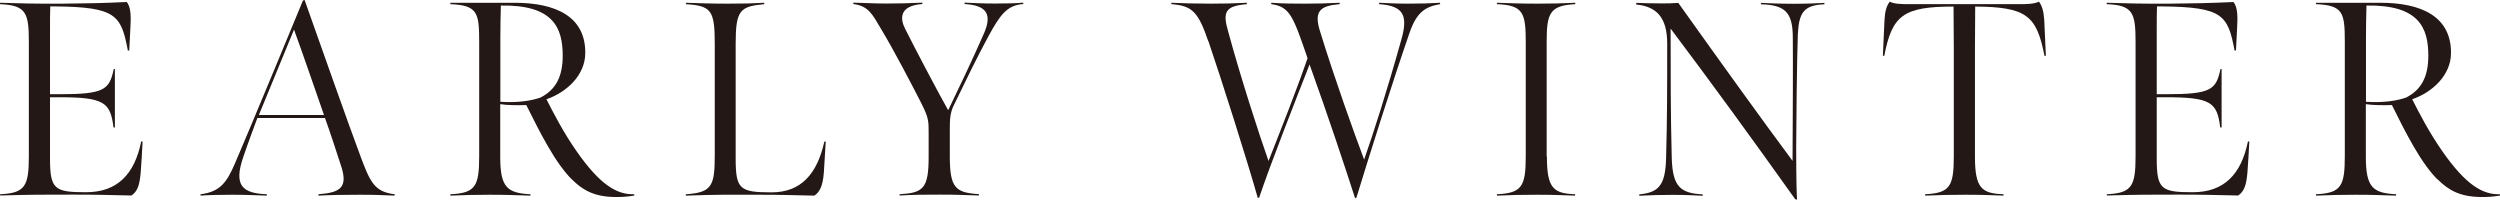
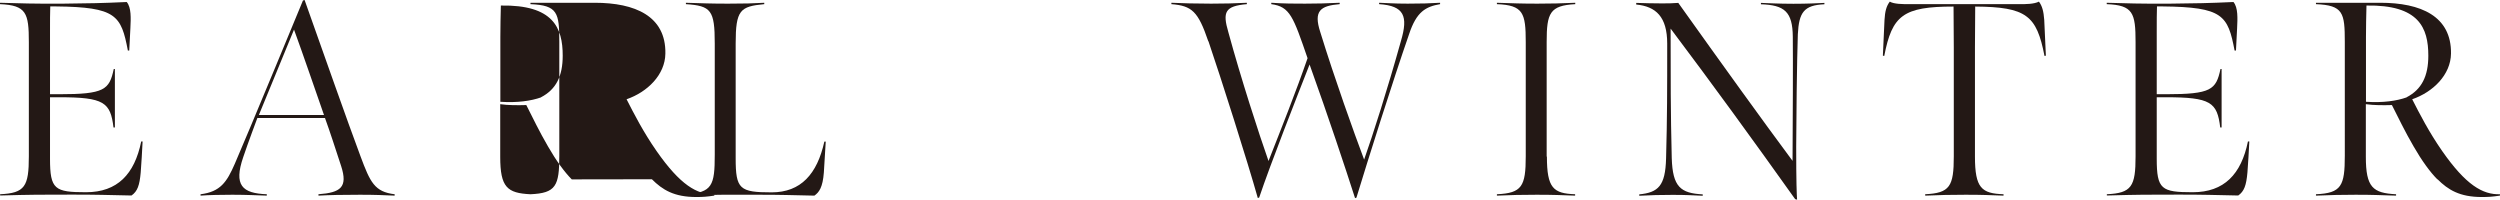
<svg xmlns="http://www.w3.org/2000/svg" id="_レイヤー_2" viewBox="0 0 198.46 15.84">
  <defs>
    <style>.cls-1{fill:none;}.cls-2{fill:#231815;}</style>
  </defs>
  <g id="design">
    <rect class="cls-1" y="6.44" width="198.46" height="2.96" />
    <path class="cls-2" d="M0,15.42c1.98-.09,2.29-.62,2.29-3.01V3.34C2.29,1.03,2.09.42,0,.33v-.11c1.34.04,2.9.09,5.04.07,1.98-.02,3.08-.04,5.02-.13.37.44.33,1.28.29,2.09-.02.51-.09,1.76-.09,1.76h-.11c-.53-2.79-.92-3.45-5.7-3.5h-.46c-.02.29-.02,1.34-.02,2.09v4.88h.73c3.59,0,3.98-.35,4.33-2h.09v4.64h-.11c-.24-2-.75-2.4-4.31-2.4h-.73v4.88c0,2.44.37,2.66,2.86,2.66s3.85-1.43,4.38-4.03h.11c-.04.7-.09,1.8-.15,2.46-.09,1.03-.26,1.5-.73,1.83-2-.04-2.68-.07-4.69-.07-2.44,0-3.32,0-5.74.07v-.11Z" />
    <path class="cls-2" d="M15.93,15.42c1.56-.2,2.07-.95,2.71-2.42C19.65,10.69,24.05.04,24.05.04l.13-.04c1.47,4.14,3.41,9.66,4.44,12.41.77,2.07,1.12,2.82,2.71,3.01v.11c-.95-.04-1.52-.07-2.75-.07-1.45,0-2.38.02-3.3.07v-.11c1.76-.13,2.35-.55,1.8-2.24-.42-1.28-.9-2.77-1.28-3.81h-5.37s-.73,1.94-1.12,3.1c-.77,2.24-.09,2.88,1.87,2.95v.11c-.68-.02-1.58-.07-2.73-.07-.9,0-1.89.02-2.53.07v-.11ZM25.72,9.13c-.68-1.94-1.67-4.84-2.38-6.78l-2.79,6.78h5.17Z" />
-     <path class="cls-2" d="M45.39,14.24c-.57-.57-1.23-1.47-1.89-2.62-.68-1.17-1.21-2.27-1.72-3.28-.7.02-1.45.02-2.07-.07v4.18c0,2.42.55,2.88,2.4,2.97v.11c-1.43-.04-1.76-.07-3.21-.07-1.36,0-1.78.02-3.15.07v-.11c2.02-.09,2.29-.66,2.29-3.06V3.32c0-2.31-.13-2.9-2.29-2.99v-.11h5.1c3.21,0,5.66,1.06,5.61,4.03-.02,1.69-1.43,3.06-3.08,3.63.57,1.12,1.34,2.62,2.38,4.11,1.87,2.68,3.21,3.48,4.6,3.43l-.02.11c-.62.09-.9.11-1.43.11-1.76,0-2.68-.57-3.52-1.41ZM42.95,7.72c1.19-.62,1.72-1.67,1.72-3.3,0-2.22-.75-4.05-4.91-3.98-.02.95-.04,1.54-.04,2.51v5.13c1.36.09,2.44-.07,3.23-.35Z" />
+     <path class="cls-2" d="M45.39,14.24c-.57-.57-1.23-1.47-1.89-2.62-.68-1.17-1.21-2.27-1.72-3.28-.7.02-1.45.02-2.07-.07v4.18c0,2.42.55,2.88,2.4,2.97v.11v-.11c2.02-.09,2.29-.66,2.29-3.06V3.32c0-2.31-.13-2.9-2.29-2.99v-.11h5.1c3.21,0,5.66,1.06,5.61,4.03-.02,1.69-1.43,3.06-3.08,3.63.57,1.12,1.34,2.62,2.38,4.11,1.87,2.68,3.21,3.48,4.6,3.43l-.02.11c-.62.09-.9.11-1.43.11-1.76,0-2.68-.57-3.52-1.41ZM42.95,7.72c1.19-.62,1.72-1.67,1.72-3.3,0-2.22-.75-4.05-4.91-3.98-.02.95-.04,1.54-.04,2.51v5.13c1.36.09,2.44-.07,3.23-.35Z" />
    <path class="cls-2" d="M54.45,15.42c2.09-.13,2.29-.7,2.29-3.12V3.45c0-2.64-.29-2.99-2.29-3.12v-.11c1.36.04,1.94.07,3.34.07s1.91-.02,2.88-.07v.11c-1.91.18-2.27.46-2.27,3.12v9.11c0,2.46.31,2.71,2.86,2.71,2.31,0,3.61-1.45,4.18-4.03h.11l-.15,2.46c-.09,1.17-.37,1.56-.75,1.83-2.05-.04-2.46-.07-4.51-.07-2.49,0-3.21-.02-5.7.07v-.11Z" />
-     <path class="cls-2" d="M71.41,15.42c1.87-.11,2.31-.44,2.31-2.97v-1.87c0-.99,0-1.23-.59-2.4-.68-1.34-2.22-4.29-3.21-5.92-.66-1.1-.95-1.78-2.18-1.94v-.11c1.1.02,1.5.07,2.6.07,1.19,0,1.67-.02,2.88-.07v.11c-1.85.13-1.78,1.17-1.36,1.98.77,1.54,2.66,5.13,3.41,6.45.7-1.45,1.91-3.96,2.86-6.14.75-1.74-.13-2.2-1.56-2.29v-.11c1.12.04,1.34.07,2.44.07,1.01,0,1.65-.02,2.22-.07v.11c-1.3.09-1.85.88-2.77,2.57s-1.83,3.59-2.75,5.48c-.29.59-.31,1.12-.31,1.87v2.16c0,2.51.44,2.9,2.31,3.01v.11c-1.36-.04-1.67-.07-3.04-.07-1.28,0-1.98,0-3.26.07v-.11Z" />
    <path class="cls-2" d="M95.92,3.28c-.81-2.38-1.3-2.82-2.93-2.95v-.11c.92.04,1.98.07,3.15.07s1.69-.02,2.84-.07v.11c-1.74.15-1.94.62-1.47,2.22,1.01,3.7,2.42,8.05,3.19,10.23,1.03-2.62,2.18-5.5,3.1-8.16-1.14-3.3-1.39-4.09-2.88-4.29v-.11c1.06.07,1.78.07,2.68.07.97,0,1.63-.02,2.75-.07v.11c-1.54.13-2.09.53-1.54,2.22,1.14,3.7,2.66,7.94,3.48,10.12.7-1.98,1.83-5.5,2.93-9.44.57-1.94.26-2.77-1.74-2.9v-.11c.79.02,1.06.07,2.27.07,1.1,0,1.69-.02,2.57-.07v.11c-1.14.2-1.87.59-2.46,2.38-1.25,3.59-3.3,10.08-4.18,12.98l-.11.04c-.77-2.4-2.13-6.49-3.61-10.61-1.01,2.57-3.08,7.83-4,10.56l-.11.04c-.81-2.88-2.93-9.55-3.92-12.45Z" />
    <path class="cls-2" d="M122.8,12.43c0,2.51.51,2.93,2.24,2.99v.11c-1.17-.04-1.65-.07-3.06-.07s-1.83.02-3.15.07v-.11c1.98-.09,2.29-.62,2.29-3.01V3.34c0-2.31-.2-2.93-2.29-3.01v-.11c1.32.04,1.87.07,3.21.07s1.63-.02,3.01-.07v.11c-2.02.11-2.27.7-2.27,3.01v9.09Z" />
    <path class="cls-2" d="M142.5,15.8c-3.34-4.69-6.54-9.09-9.88-13.53,0,3.7,0,6.73.09,10.28.07,2.29.7,2.79,2.46,2.88v.11c-.99-.04-1.23-.07-2.4-.07-1.06,0-1.67.02-2.64.07v-.11c1.52-.15,2.07-.68,2.13-2.84.09-3.26.09-5.46.09-9.13,0-2.13-.9-2.95-2.46-3.1v-.13c.75.02,1.25.04,2,.04.64,0,.7,0,1.34-.04,3.5,4.91,6.67,9.31,9.07,12.54.02-3.59.04-7.75.02-9.86-.02-1.98-.66-2.51-2.53-2.57v-.11c.62.02,1.39.07,2.58.07,1.08,0,1.91-.04,2.46-.07v.11c-1.63.07-2.02.64-2.11,2.38-.07,1.89-.13,7.26-.13,8.91,0,2.86.04,3.78.07,4.22l-.15-.04Z" />
    <path class="cls-2" d="M152.81,15.42c1.98-.09,2.29-.62,2.29-3.01V3.78c0-1.3-.02-3.26-.02-3.26-4,0-4.88.7-5.5,3.92l-.11-.02.13-2.84c.04-.68.15-1.1.42-1.45.33.2,1.06.2,1.52.2h8.8c.46,0,1.12,0,1.52-.2.26.35.37.77.42,1.45l.13,2.84-.11.02c-.62-3.21-1.43-3.89-5.5-3.92,0,0-.02,1.96-.02,3.26v8.65c0,2.51.53,2.93,2.27,2.99v.11c-1.17-.04-1.61-.07-3.01-.07s-1.89.02-3.21.07v-.11Z" />
    <path class="cls-2" d="M167.24,15.42c1.98-.09,2.29-.62,2.29-3.01V3.34c0-2.31-.2-2.93-2.29-3.01v-.11c1.34.04,2.9.09,5.04.07,1.98-.02,3.08-.04,5.02-.13.37.44.33,1.28.29,2.09-.02.51-.09,1.76-.09,1.76h-.11c-.53-2.79-.92-3.45-5.7-3.5h-.46c-.02.29-.02,1.34-.02,2.09v4.88h.73c3.59,0,3.98-.35,4.33-2h.09v4.64h-.11c-.24-2-.75-2.4-4.31-2.4h-.73v4.88c0,2.44.37,2.66,2.86,2.66s3.85-1.43,4.38-4.03h.11c-.04.7-.09,1.8-.15,2.46-.09,1.03-.26,1.5-.73,1.83-2-.04-2.68-.07-4.69-.07-2.44,0-3.32,0-5.74.07v-.11Z" />
    <path class="cls-2" d="M193.49,14.24c-.57-.57-1.23-1.47-1.89-2.62-.68-1.17-1.21-2.27-1.72-3.28-.7.02-1.45.02-2.07-.07v4.18c0,2.42.55,2.88,2.4,2.97v.11c-1.43-.04-1.76-.07-3.21-.07-1.36,0-1.78.02-3.15.07v-.11c2.02-.09,2.29-.66,2.29-3.06V3.32c0-2.31-.13-2.9-2.29-2.99v-.11h5.11c3.21,0,5.65,1.06,5.61,4.03-.02,1.69-1.43,3.06-3.08,3.63.57,1.12,1.34,2.62,2.38,4.11,1.87,2.68,3.21,3.48,4.6,3.43l-.02.11c-.62.09-.9.11-1.43.11-1.76,0-2.68-.57-3.52-1.41ZM191.05,7.72c1.19-.62,1.72-1.67,1.72-3.3,0-2.22-.75-4.05-4.91-3.98-.02.95-.04,1.54-.04,2.51v5.13c1.36.09,2.44-.07,3.23-.35Z" />
  </g>
</svg>